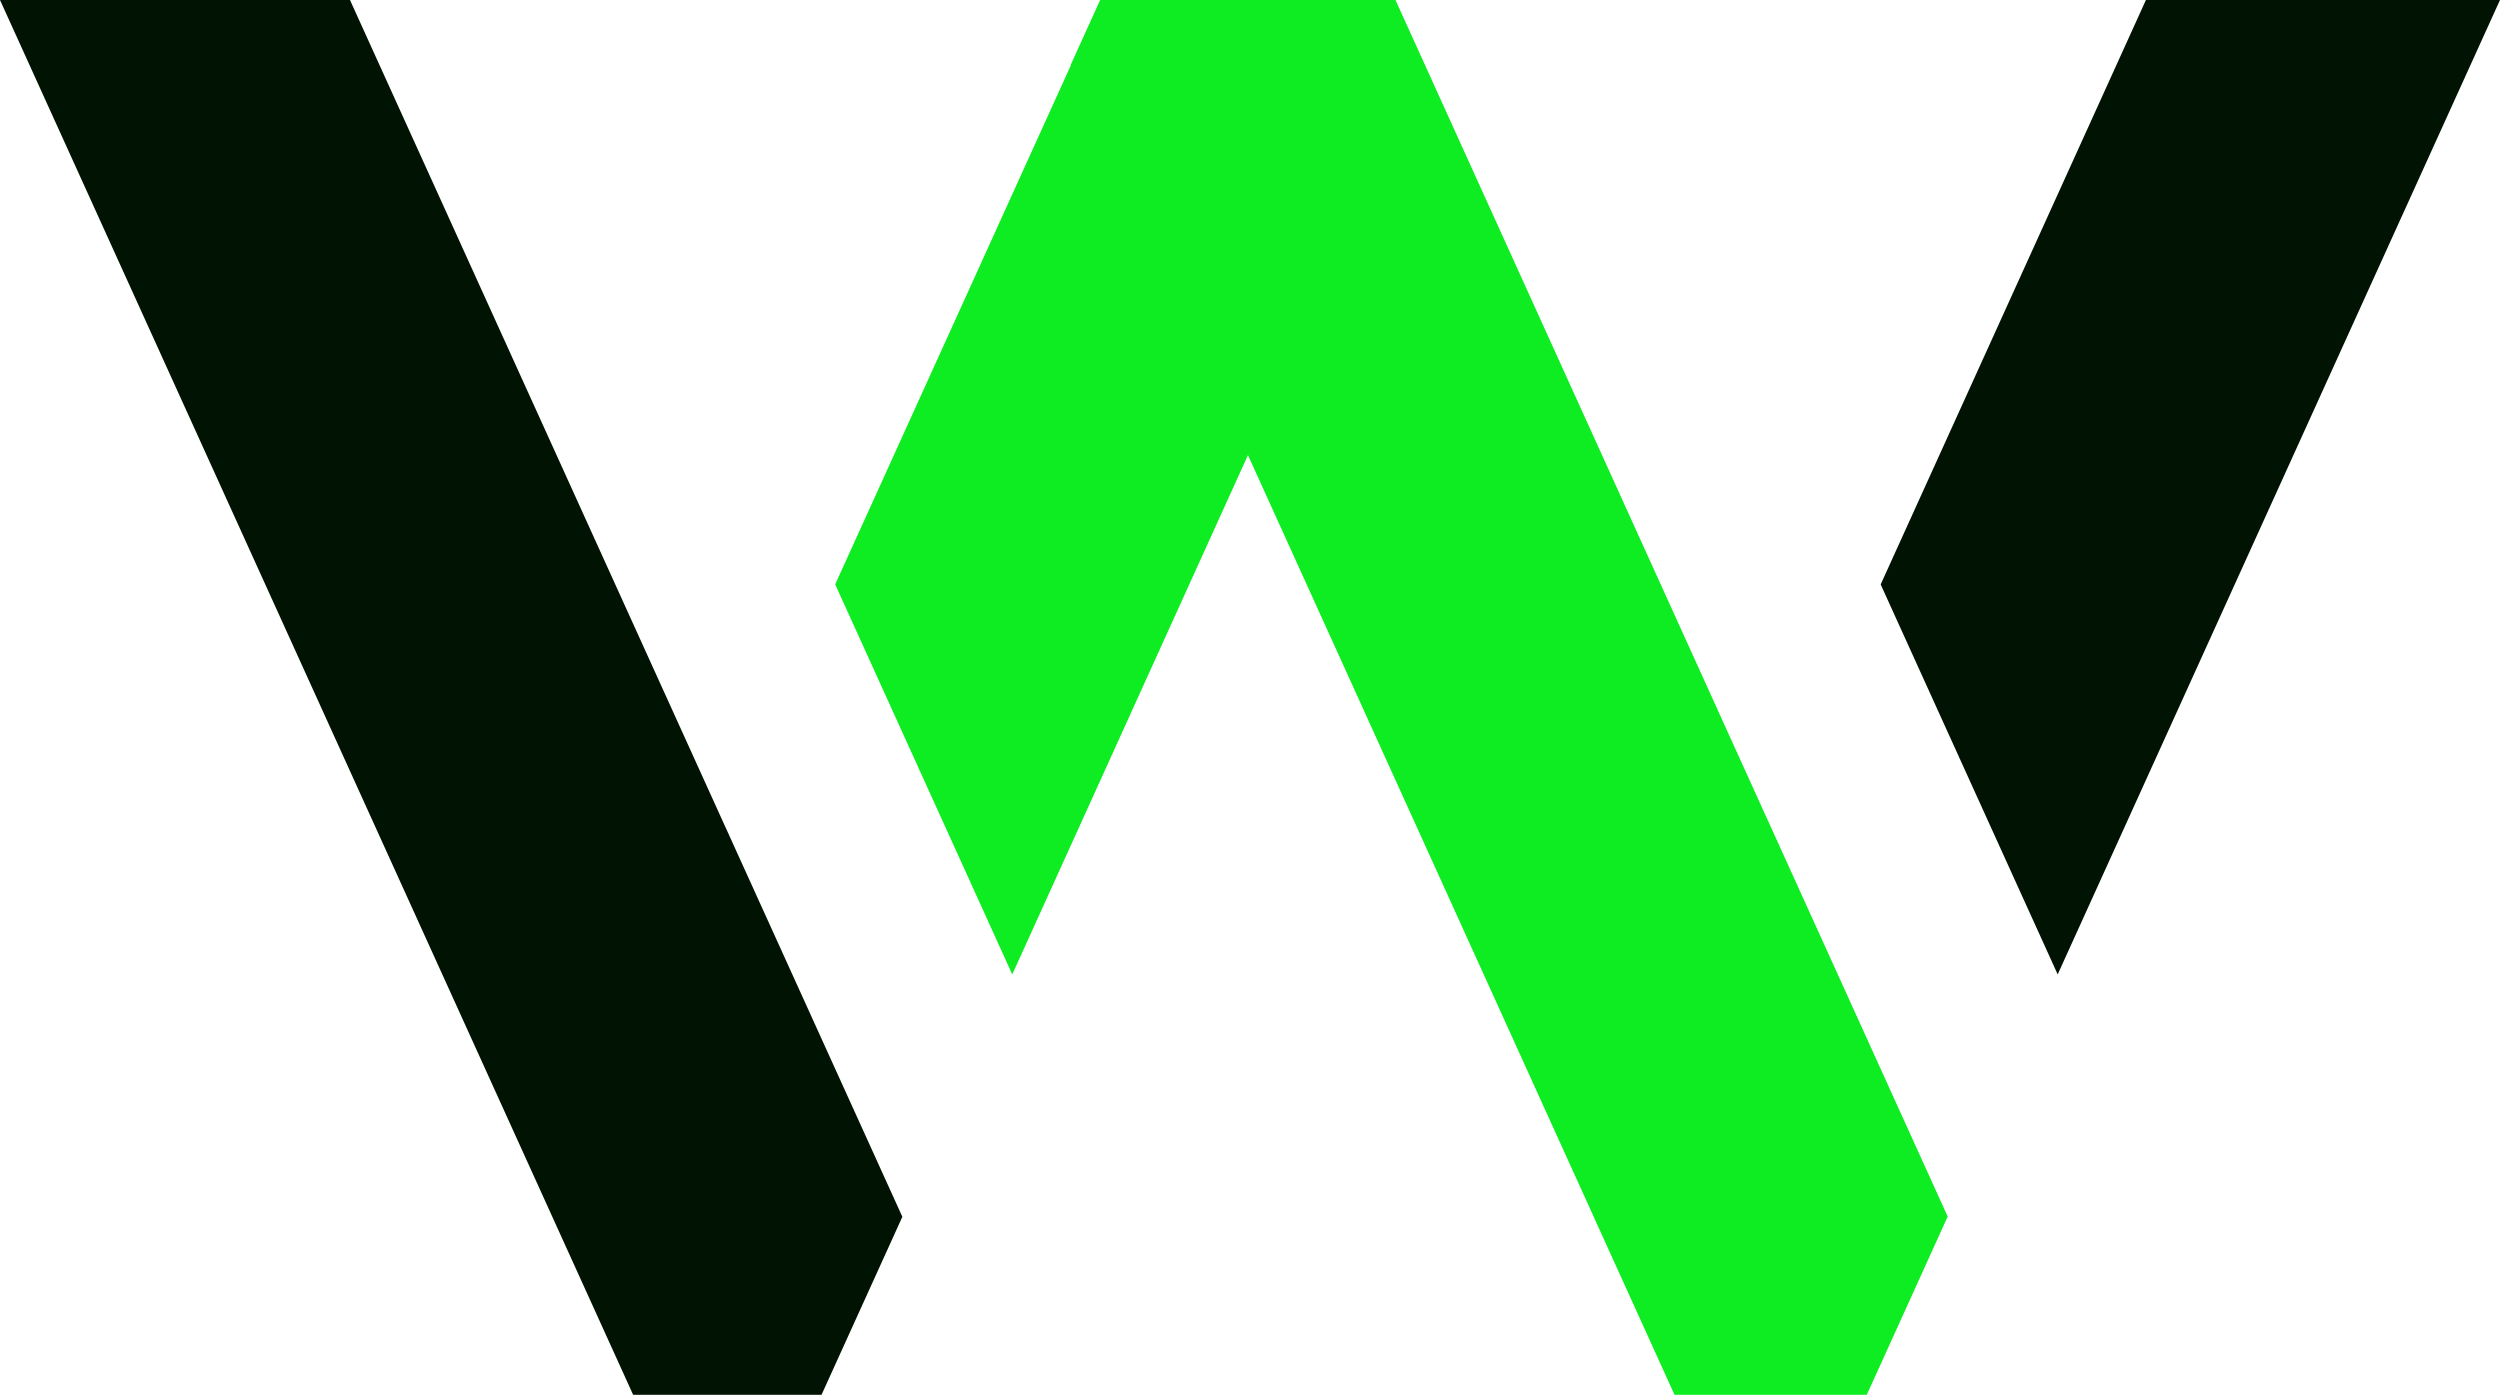
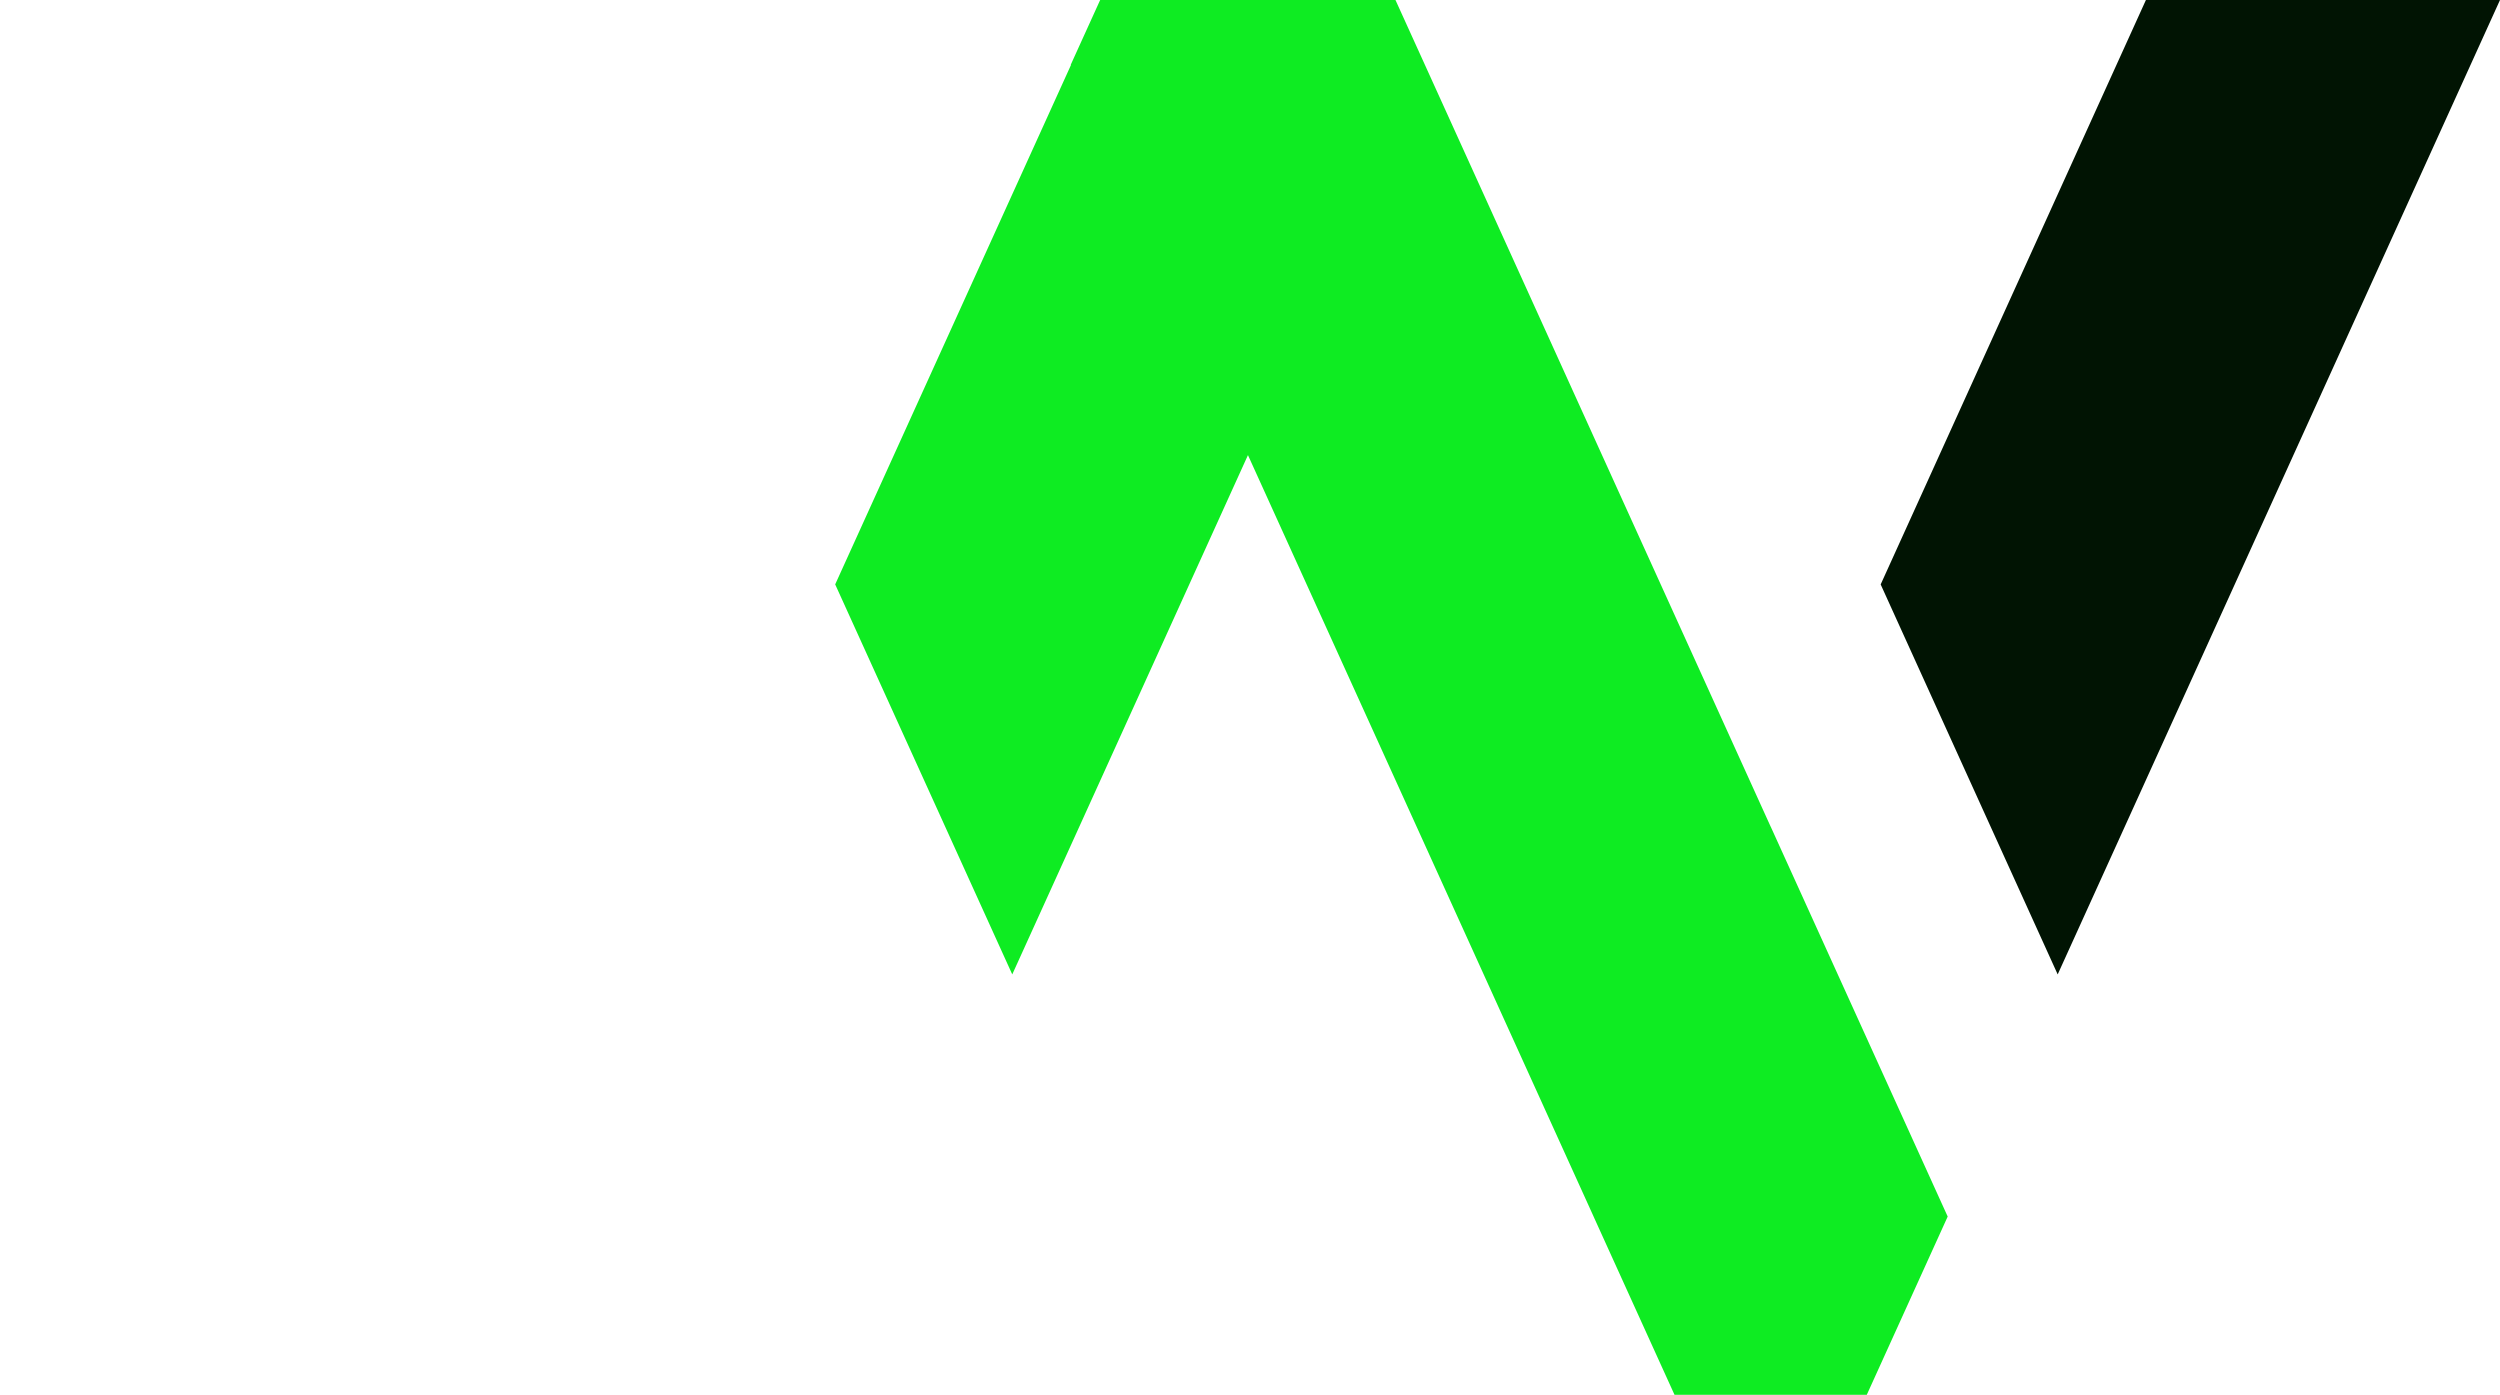
<svg xmlns="http://www.w3.org/2000/svg" version="1.1" id="Layer_1" x="0px" y="0px" viewBox="0 0 543.17 303.05" style="enable-background:new 0 0 543.17 303.05;" xml:space="preserve">
  <style type="text/css">
	.st0{fill:#0EEC22;}
	.dk{fill:#011403
}
</style>
  <g>
-     <polygon class="dk" points="196.04,264.34 157.57,179.6 157.57,179.61 76.04,0 0,0 137.56,303.05 178.49,303.05 196.05,264.38 196.03,264.34     " />
    <polygon class="dk" points="447.07,211.71 543.17,0 466.24,0 408.61,126.98  " />
    <polygon class="st0" points="384.72,179.61 384.71,179.61 309.61,14.14 309.61,14.14 303.19,0 303.19,0 239.1,0 239.03,0    232.64,14.07 232.68,14.14 181.46,126.97 219.93,211.71 271.14,98.88 346.25,264.34 346.25,264.35 363.82,303.05 405.59,303.05    423.17,264.32  " />
  </g>
</svg>